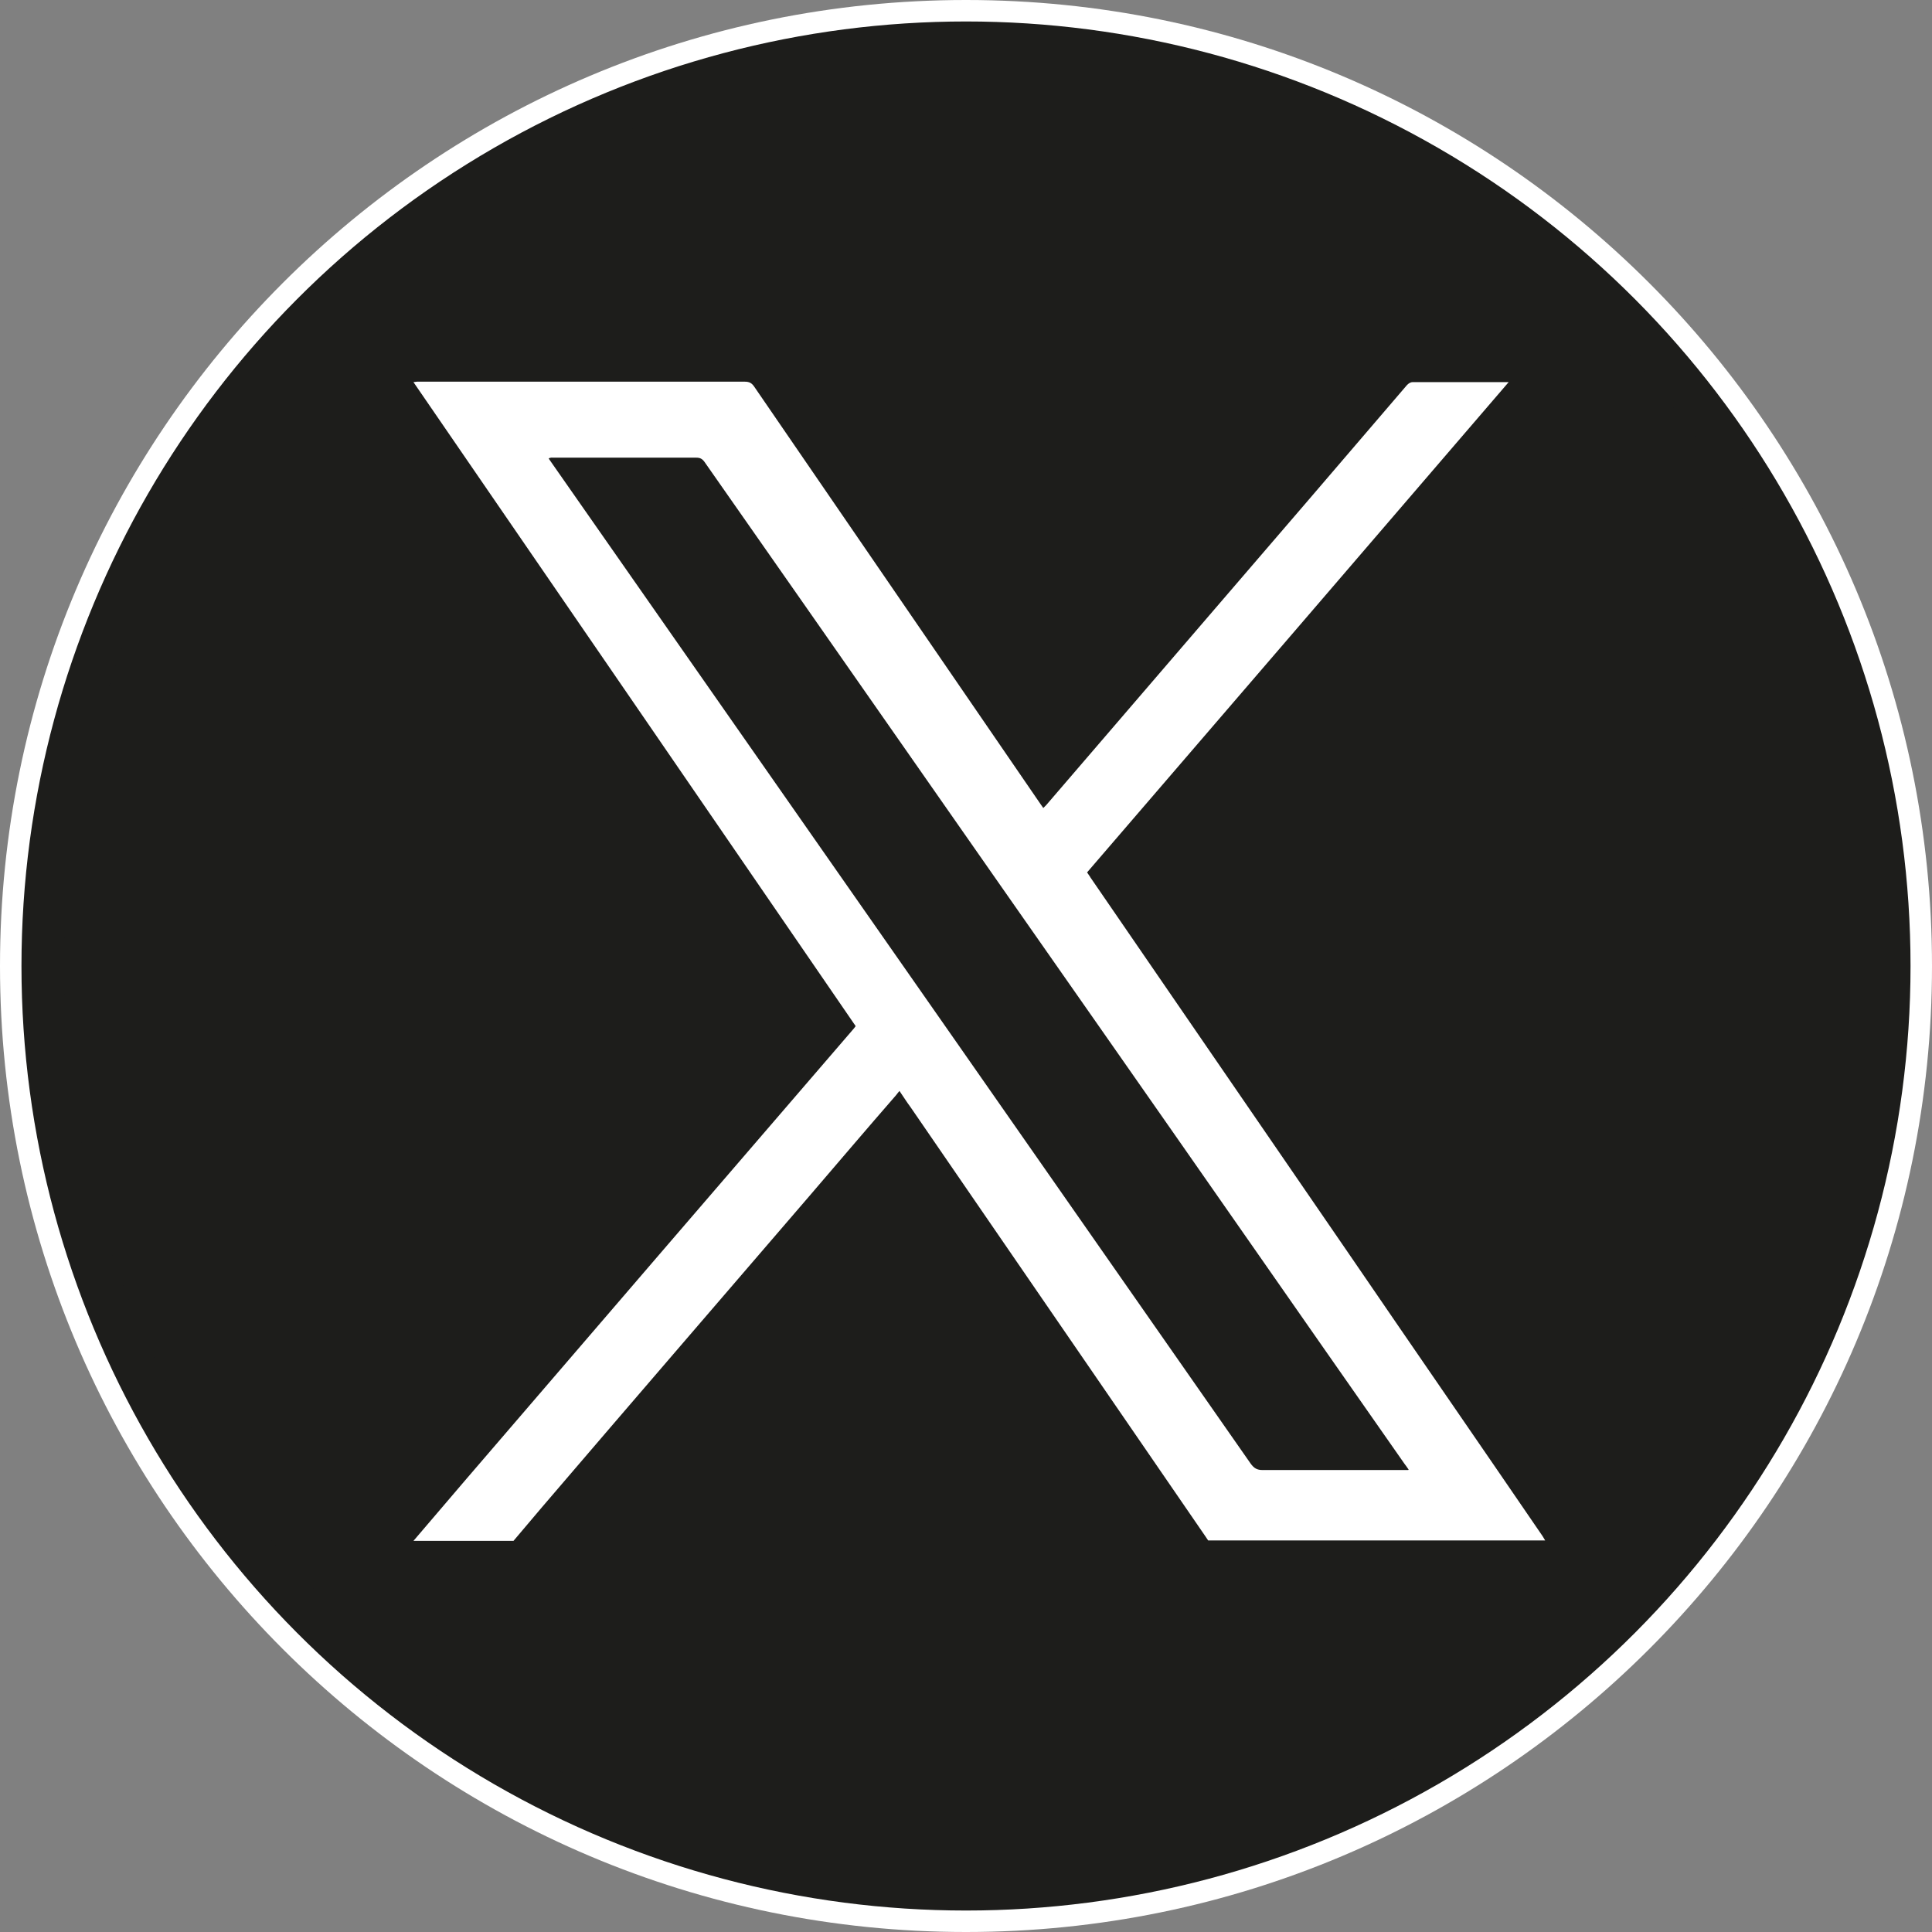
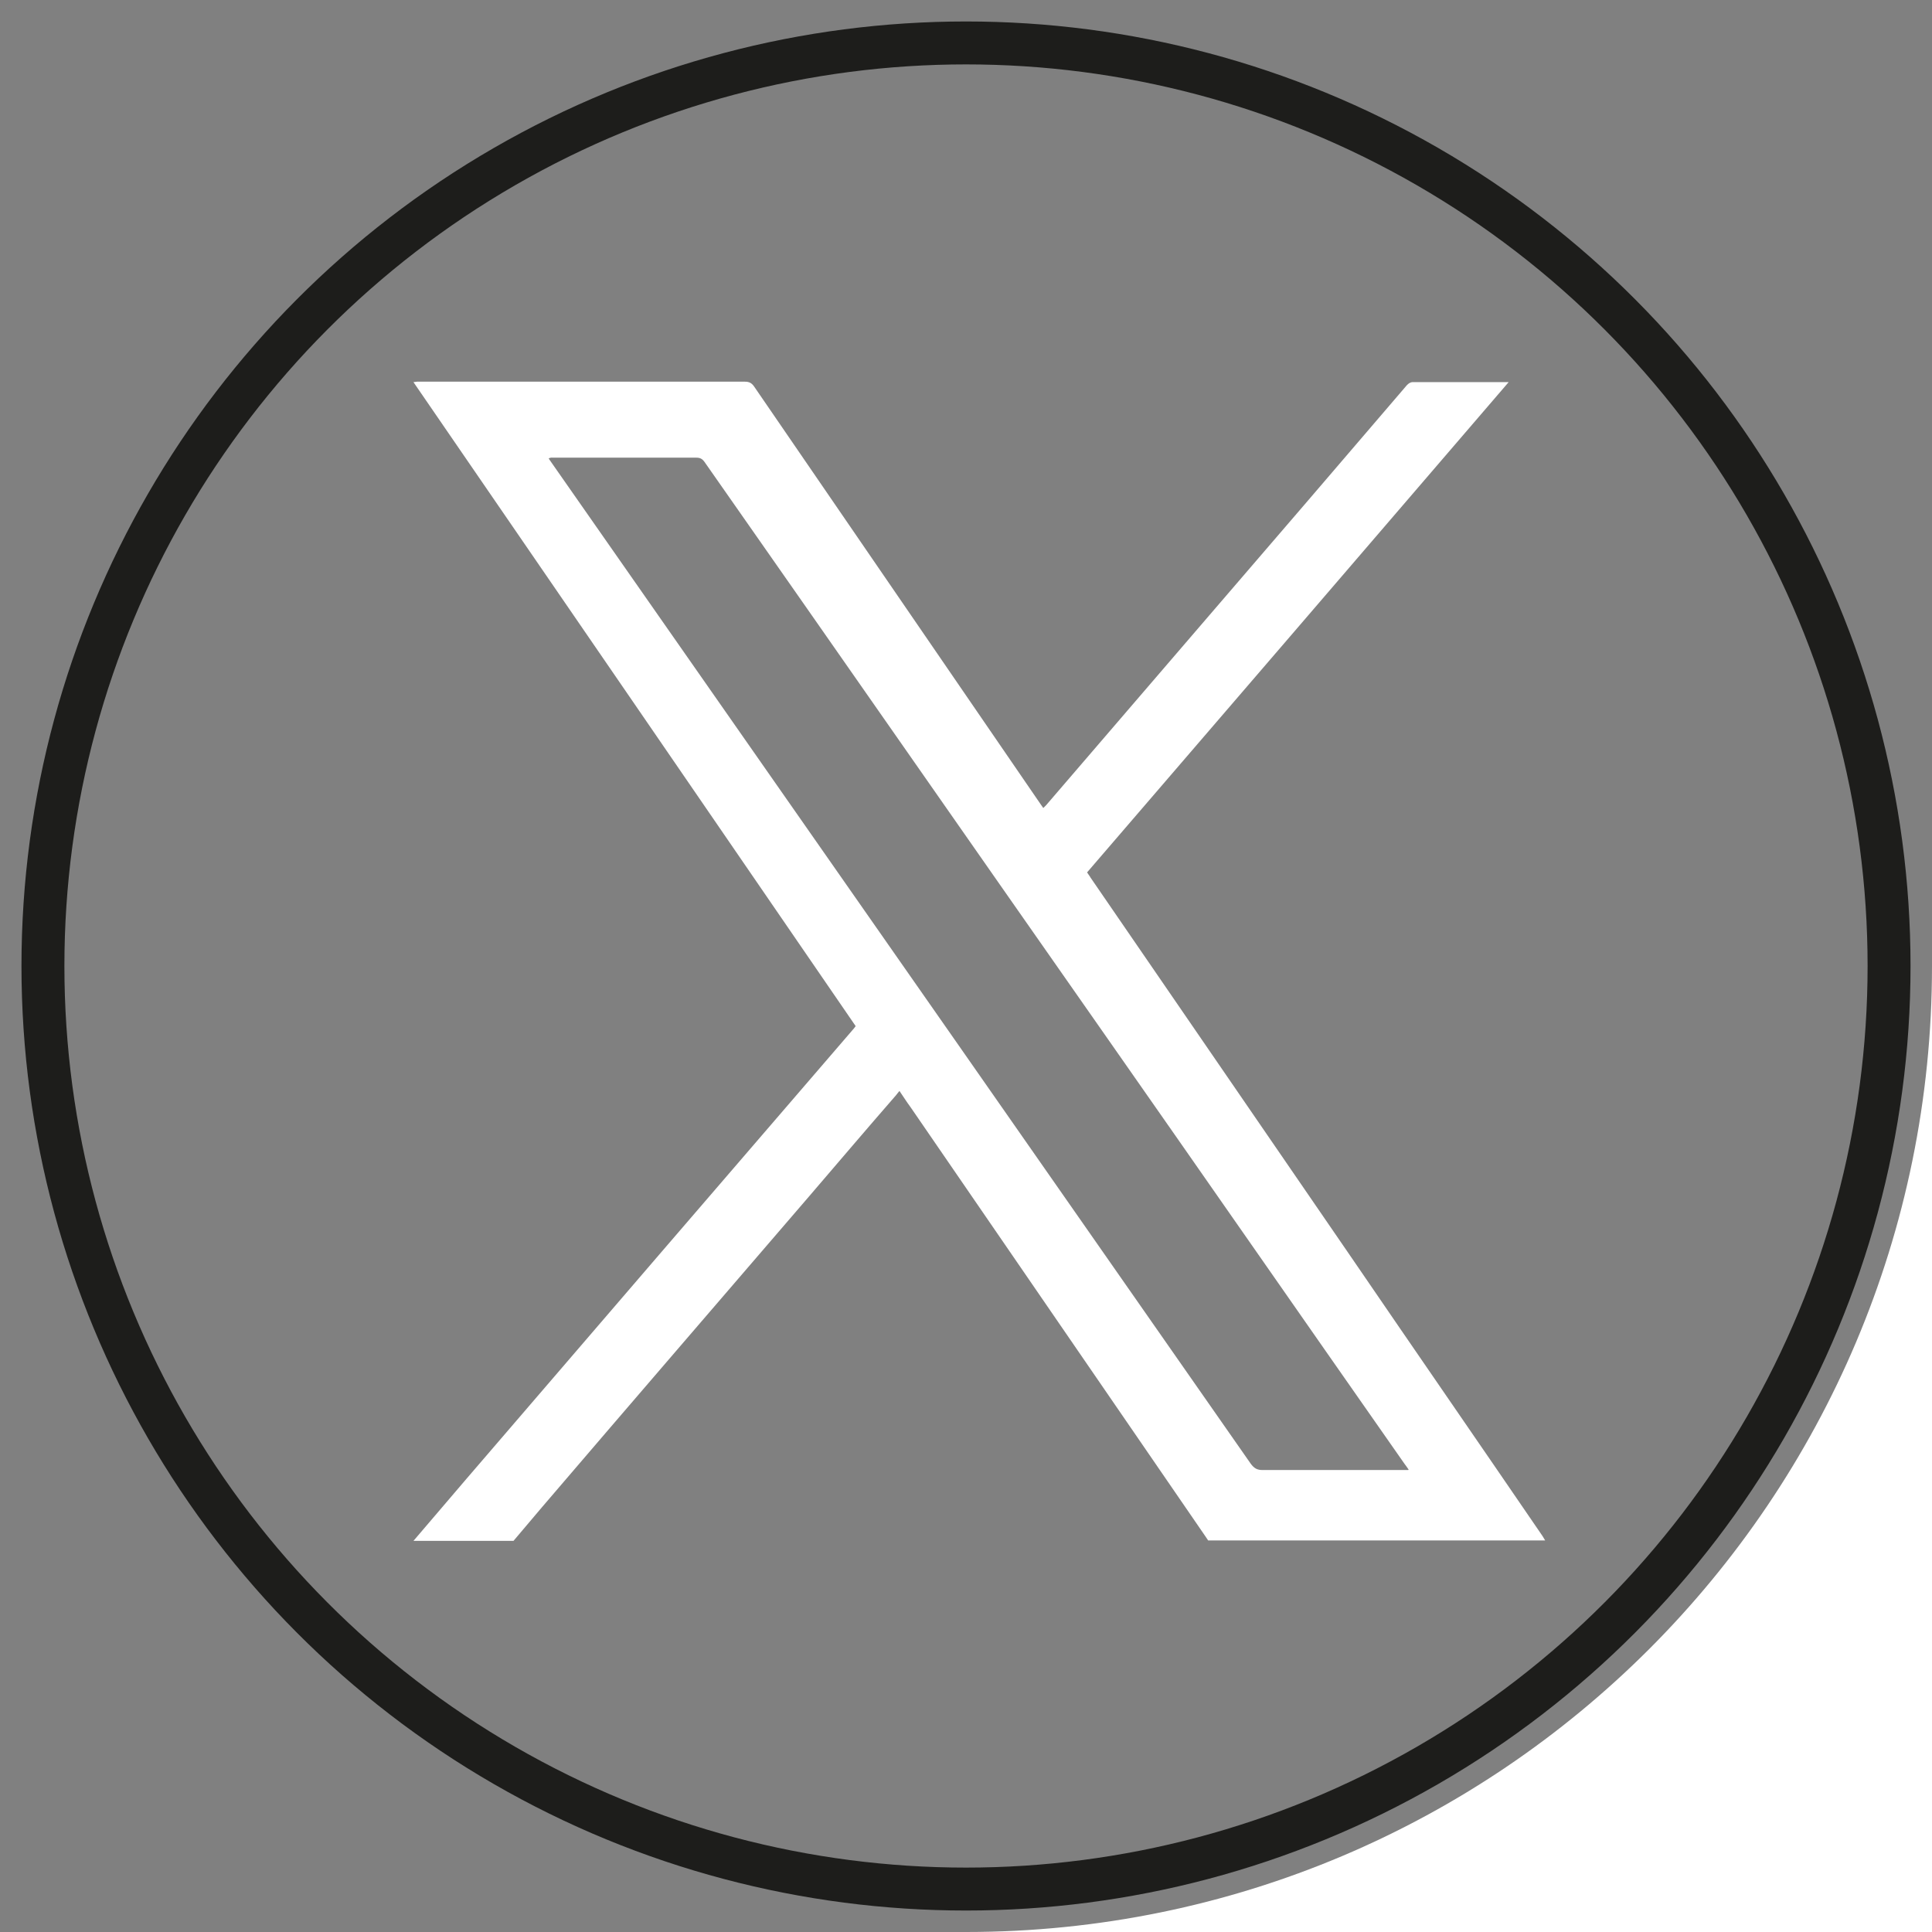
<svg xmlns="http://www.w3.org/2000/svg" id="Layer_3" viewBox="0 0 45 45">
  <rect x="0" y="0" width="45" height="45" fill="#808080" stroke="none" />
  <defs>
    <style>.cls-1{stroke:#1d1d1b;stroke-width:1px;}.cls-1,.cls-2{fill:none;}.cls-2,.cls-3,.cls-4{stroke-width:0px;}.cls-3{fill:#fff;}.cls-5{clip-path:url(#clippath);}.cls-4{fill:#1d1d1b;}</style>
    <clipPath id="clippath">
      <rect class="cls-2" width="45" height="45" />
    </clipPath>
  </defs>
  <g class="cls-5">
-     <path class="cls-3" d="m22.5,45c12.43,0,22.5-10.07,22.5-22.5S34.93,0,22.5,0,0,10.07,0,22.5s10.07,22.5,22.5,22.5" />
-     <path class="cls-4" d="m22.5,44c11.85,0,21.5-9.65,21.5-21.5S34.35,1,22.5,1,1,10.65,1,22.5s9.65,21.5,21.5,21.5" />
+     <path class="cls-3" d="m22.5,45c12.43,0,22.5-10.07,22.5-22.5s10.07,22.5,22.5,22.5" />
    <circle class="cls-1" cx="22.5" cy="22.5" r="21.5" />
    <path class="cls-3" d="m32.81,34.23c-.04-.06-.07-.1-.1-.14-2.38-3.4-4.75-6.81-7.13-10.21-3.06-4.37-6.11-8.75-9.17-13.12-.05-.07-.1-.1-.19-.1-.48,0-.96,0-1.44,0-.62,0-1.25,0-1.87,0-.04,0-.09-.01-.13.02.03.04.06.09.09.13,3.13,4.48,6.26,8.96,9.39,13.44,2.29,3.28,4.58,6.56,6.87,9.84.08.11.15.15.28.15,1.08,0,2.16,0,3.23,0h.16Zm2.24-25.33s.04,0,.09,0c-3.28,3.82-6.55,7.62-9.82,11.42.03.05.06.08.08.12,2.02,2.94,4.03,5.87,6.05,8.81,1.49,2.18,2.99,4.35,4.48,6.53.02.03.04.07.06.1h-7.85s-.04-.06-.06-.09c-2.29-3.33-4.58-6.67-6.87-10-.09-.12-.17-.25-.26-.38-.03.04-.06.07-.08.1-.68.78-1.35,1.57-2.02,2.35-2.08,2.42-4.16,4.83-6.23,7.25-.22.26-.44.52-.66.78h-2.33c.41-.48.82-.96,1.23-1.44,3-3.49,5.99-6.97,8.99-10.45.03-.03.05-.06.08-.1-3.43-5-6.86-9.99-10.3-15,.03,0,.06-.01.08-.01.02,0,.04,0,.07,0h7.57c.1,0,.16.03.22.12,2.22,3.24,4.44,6.47,6.66,9.71.02.03.04.06.07.1.03-.03.05-.05.07-.07,1.26-1.47,2.53-2.94,3.79-4.41,1.54-1.79,3.08-3.58,4.61-5.37.04-.04.08-.07.14-.07h2.16Z" />
  </g>
</svg>